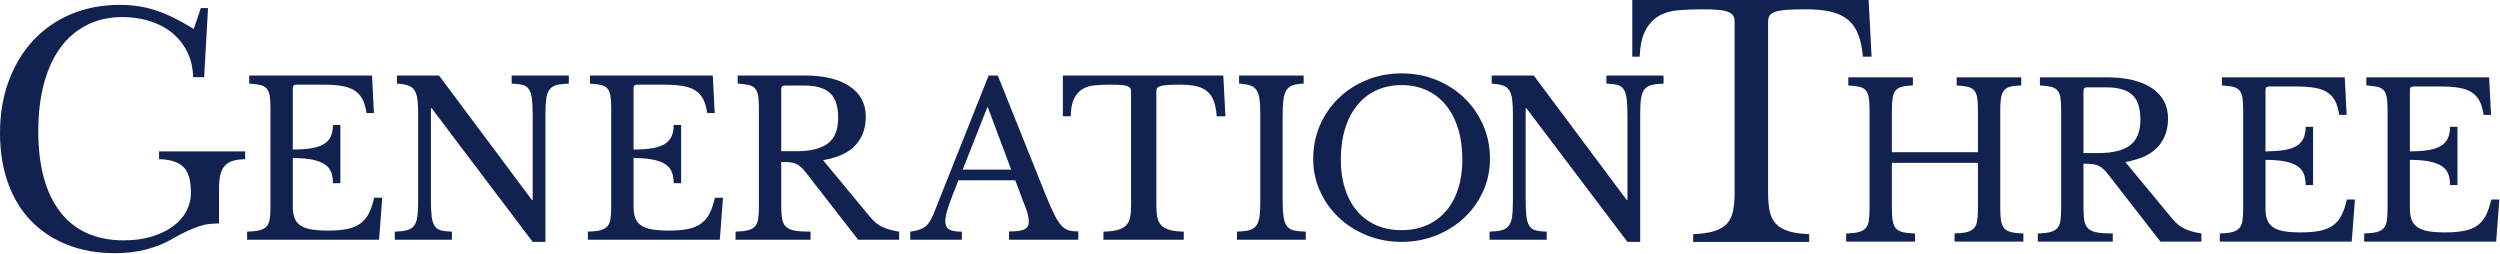
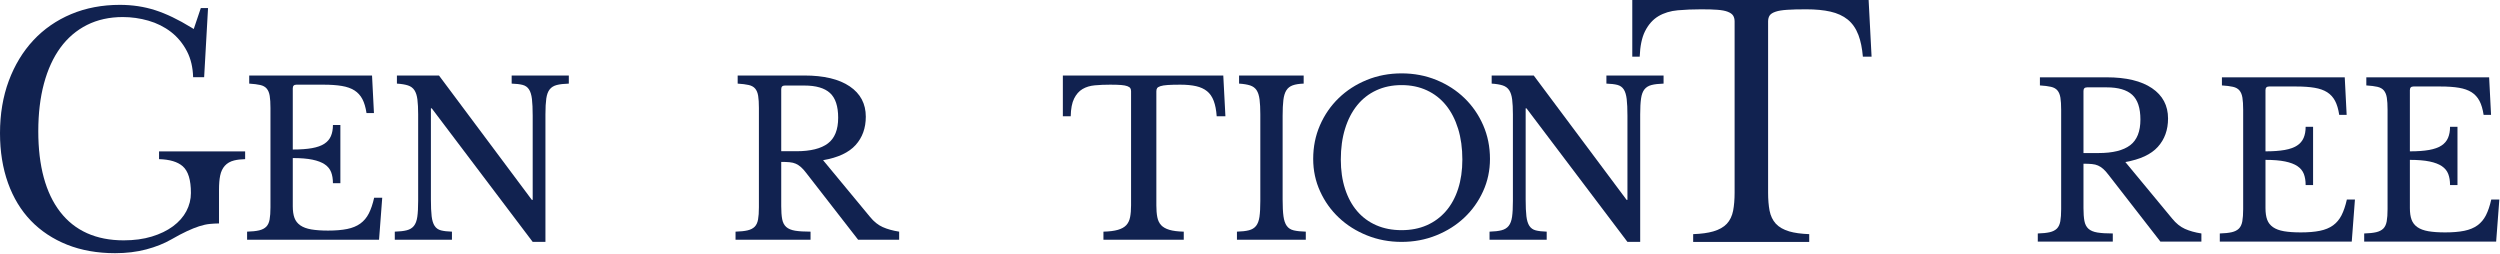
<svg xmlns="http://www.w3.org/2000/svg" fill="none" height="100%" overflow="visible" preserveAspectRatio="none" style="display: block;" viewBox="0 0 325 33" width="100%">
  <g id="Generation Three Logo">
    <path d="M38.061 19.438C39.054 19.438 39.889 19.378 40.561 19.259C41.233 19.138 41.767 18.948 42.162 18.69C42.558 18.432 42.844 18.099 43.019 17.692C43.194 17.285 43.282 16.805 43.282 16.25H44.249V23.82H43.282C43.282 23.266 43.203 22.785 43.047 22.378C42.89 21.971 42.614 21.634 42.218 21.366C41.822 21.098 41.288 20.895 40.616 20.756C39.944 20.617 39.092 20.547 38.061 20.547V26.816C38.061 27.425 38.134 27.929 38.281 28.326C38.428 28.724 38.682 29.047 39.041 29.297C39.401 29.546 39.874 29.722 40.464 29.824C41.053 29.925 41.78 29.976 42.646 29.976C43.623 29.976 44.451 29.907 45.132 29.768C45.813 29.63 46.384 29.394 46.845 29.061C47.305 28.728 47.673 28.289 47.95 27.744C48.227 27.199 48.456 26.52 48.64 25.706H49.69L49.276 31.169H32.122V30.115C32.766 30.097 33.286 30.041 33.682 29.949C34.078 29.857 34.386 29.698 34.608 29.477C34.828 29.255 34.975 28.941 35.05 28.534C35.123 28.128 35.16 27.601 35.16 26.953V14.031C35.16 13.384 35.127 12.862 35.063 12.464C34.999 12.067 34.87 11.753 34.676 11.522C34.483 11.29 34.202 11.133 33.835 11.05C33.466 10.966 32.987 10.907 32.398 10.869V9.816H48.365L48.613 14.697H47.647C47.535 13.958 47.356 13.352 47.107 12.88C46.859 12.409 46.518 12.035 46.085 11.757C45.653 11.48 45.105 11.286 44.442 11.175C43.779 11.063 42.977 11.008 42.039 11.008H38.531C38.217 11.008 38.061 11.166 38.061 11.48V19.438Z" fill="#112250" id="Vector" />
    <path d="M69.25 31.446L56.129 14.086H56.018V25.927C56.018 26.853 56.05 27.583 56.115 28.119C56.179 28.655 56.308 29.071 56.502 29.367C56.695 29.662 56.971 29.857 57.33 29.949C57.69 30.041 58.163 30.097 58.753 30.115V31.169H51.322V30.115C51.966 30.097 52.487 30.037 52.882 29.934C53.279 29.834 53.587 29.643 53.809 29.367C54.029 29.089 54.176 28.697 54.25 28.188C54.323 27.68 54.361 26.99 54.361 26.122V14.863C54.361 14.086 54.328 13.444 54.264 12.935C54.2 12.428 54.071 12.025 53.877 11.729C53.684 11.434 53.403 11.226 53.035 11.105C52.667 10.986 52.188 10.907 51.599 10.869V9.816H57.068L69.139 25.983H69.25V15.057C69.25 14.152 69.218 13.426 69.154 12.88C69.088 12.335 68.96 11.914 68.767 11.619C68.574 11.323 68.297 11.129 67.937 11.036C67.579 10.944 67.105 10.889 66.516 10.869V9.816H73.946V10.869C73.301 10.889 72.781 10.948 72.385 11.05C71.99 11.152 71.68 11.341 71.46 11.619C71.239 11.896 71.091 12.293 71.018 12.811C70.944 13.329 70.907 14.013 70.907 14.863V31.446H69.25Z" fill="#112250" id="Vector_2" />
-     <path d="M82.36 19.438C83.353 19.438 84.188 19.378 84.86 19.259C85.532 19.138 86.066 18.948 86.461 18.69C86.857 18.432 87.143 18.099 87.318 17.692C87.493 17.285 87.581 16.805 87.581 16.25H88.548V23.82H87.581C87.581 23.266 87.502 22.785 87.346 22.378C87.189 21.971 86.913 21.634 86.516 21.366C86.121 21.098 85.587 20.895 84.915 20.756C84.243 20.617 83.391 20.547 82.36 20.547V26.816C82.36 27.425 82.433 27.929 82.58 28.326C82.727 28.724 82.981 29.047 83.34 29.297C83.7 29.546 84.173 29.722 84.763 29.824C85.352 29.925 86.079 29.976 86.945 29.976C87.921 29.976 88.75 29.907 89.431 29.768C90.112 29.63 90.683 29.394 91.144 29.061C91.604 28.728 91.972 28.289 92.249 27.744C92.525 27.199 92.755 26.52 92.939 25.706H93.989L93.575 31.169H76.421V30.115C77.065 30.097 77.585 30.041 77.981 29.949C78.377 29.857 78.686 29.698 78.907 29.477C79.127 29.255 79.275 28.941 79.349 28.534C79.422 28.128 79.459 27.601 79.459 26.953V14.031C79.459 13.384 79.426 12.862 79.362 12.464C79.298 12.067 79.169 11.753 78.975 11.522C78.782 11.29 78.501 11.133 78.134 11.05C77.765 10.966 77.286 10.907 76.697 10.869V9.816H92.664L92.912 14.697H91.945C91.834 13.958 91.656 13.352 91.406 12.88C91.157 12.409 90.817 12.035 90.384 11.757C89.951 11.48 89.404 11.286 88.741 11.175C88.078 11.063 87.276 11.008 86.338 11.008H82.83C82.516 11.008 82.36 11.166 82.36 11.48V19.438Z" fill="#112250" id="Vector_3" />
    <path d="M112.554 15.168C112.554 16.648 112.112 17.877 111.227 18.856C110.344 19.837 108.935 20.492 107.001 20.825L113.107 28.201C113.603 28.812 114.151 29.251 114.75 29.519C115.348 29.787 116.062 29.986 116.89 30.115V31.169H111.559L104.791 22.461C104.552 22.148 104.326 21.898 104.114 21.713C103.902 21.528 103.682 21.385 103.451 21.283C103.221 21.182 102.954 21.116 102.651 21.089C102.346 21.061 101.982 21.047 101.56 21.047V26.816C101.56 27.499 101.601 28.059 101.683 28.492C101.766 28.928 101.942 29.265 102.208 29.504C102.476 29.746 102.862 29.907 103.368 29.991C103.875 30.073 104.543 30.115 105.371 30.115V31.169H95.62V30.115C96.264 30.097 96.785 30.041 97.18 29.949C97.577 29.857 97.885 29.698 98.107 29.477C98.327 29.255 98.474 28.941 98.548 28.534C98.621 28.128 98.658 27.601 98.658 26.953V14.031C98.658 13.384 98.626 12.862 98.562 12.464C98.498 12.067 98.368 11.753 98.175 11.522C97.982 11.29 97.701 11.133 97.333 11.05C96.965 10.966 96.486 10.907 95.897 10.869V9.816H104.571C107.112 9.816 109.077 10.287 110.468 11.23C111.858 12.173 112.554 13.486 112.554 15.168ZM101.56 19.66H103.521C105.362 19.66 106.729 19.323 107.622 18.648C108.516 17.974 108.962 16.86 108.962 15.307C108.962 13.809 108.607 12.737 107.899 12.09C107.19 11.443 106.08 11.12 104.571 11.12H102.029C101.716 11.12 101.56 11.277 101.56 11.59V19.66Z" fill="#112250" id="Vector_4" />
-     <path d="M131.977 23.431H124.601C124.288 24.19 124.021 24.86 123.801 25.442C123.579 26.024 123.399 26.529 123.261 26.953C123.123 27.38 123.026 27.74 122.971 28.035C122.916 28.331 122.889 28.571 122.889 28.756C122.889 29.274 123.054 29.63 123.386 29.824C123.717 30.018 124.269 30.115 125.044 30.115V31.169H118.331V30.115C118.754 30.06 119.118 29.986 119.421 29.894C119.726 29.801 119.992 29.671 120.223 29.504C120.453 29.339 120.656 29.122 120.831 28.853C121.005 28.586 121.176 28.258 121.341 27.868L128.524 9.816H129.712L135.983 25.456C136.405 26.492 136.774 27.319 137.088 27.938C137.4 28.558 137.703 29.025 137.999 29.339C138.294 29.653 138.611 29.857 138.952 29.949C139.293 30.041 139.702 30.088 140.181 30.088V31.169H131.175V30.088C132.152 30.088 132.823 29.995 133.192 29.81C133.56 29.625 133.745 29.32 133.745 28.895C133.745 28.71 133.736 28.54 133.717 28.382C133.699 28.225 133.666 28.053 133.62 27.868C133.574 27.684 133.51 27.477 133.427 27.244C133.345 27.014 133.238 26.741 133.11 26.427L131.977 23.431ZM125.154 22.045H131.452L128.385 13.865L125.154 22.045Z" fill="#112250" id="Vector_5" />
    <path d="M159.304 15.112H158.17C158.115 14.318 157.986 13.652 157.784 13.116C157.582 12.58 157.292 12.159 156.914 11.854C156.536 11.549 156.062 11.332 155.491 11.202C154.92 11.074 154.239 11.008 153.447 11.008C152.765 11.008 152.218 11.023 151.803 11.05C151.389 11.078 151.071 11.129 150.85 11.202C150.629 11.277 150.487 11.365 150.423 11.466C150.357 11.568 150.326 11.702 150.326 11.868V26.704C150.326 27.296 150.366 27.804 150.45 28.229C150.533 28.655 150.698 29.001 150.946 29.27C151.196 29.537 151.555 29.74 152.024 29.879C152.494 30.018 153.116 30.097 153.889 30.115V31.169H143.447V30.115C144.22 30.097 144.846 30.018 145.325 29.879C145.804 29.74 146.168 29.537 146.417 29.27C146.665 29.001 146.831 28.655 146.913 28.229C146.997 27.804 147.038 27.296 147.038 26.704V11.868C147.038 11.702 147.006 11.568 146.942 11.466C146.876 11.365 146.748 11.277 146.555 11.202C146.362 11.129 146.09 11.078 145.74 11.05C145.389 11.023 144.921 11.008 144.332 11.008C143.613 11.008 142.946 11.036 142.329 11.092C141.712 11.147 141.178 11.309 140.726 11.577C140.275 11.845 139.911 12.256 139.636 12.811C139.359 13.365 139.212 14.133 139.193 15.112H138.171V9.816H159.027L159.304 15.112Z" fill="#112250" id="Vector_6" />
    <path d="M166.742 25.927C166.742 26.853 166.778 27.583 166.852 28.119C166.925 28.655 167.068 29.071 167.28 29.367C167.492 29.662 167.795 29.857 168.192 29.949C168.588 30.041 169.108 30.097 169.753 30.115V31.169H160.803V30.115C161.447 30.097 161.967 30.037 162.363 29.934C162.76 29.834 163.068 29.643 163.289 29.367C163.509 29.089 163.657 28.697 163.731 28.188C163.804 27.68 163.841 26.99 163.841 26.122V14.863C163.841 14.086 163.808 13.444 163.744 12.935C163.68 12.428 163.551 12.025 163.358 11.729C163.164 11.434 162.883 11.226 162.516 11.105C162.147 10.986 161.668 10.907 161.079 10.869V9.816H169.477V10.869C168.887 10.889 168.413 10.963 168.054 11.092C167.695 11.221 167.419 11.438 167.225 11.744C167.032 12.049 166.903 12.469 166.839 13.005C166.774 13.541 166.742 14.225 166.742 15.057V25.927Z" fill="#112250" id="Vector_7" />
    <path d="M182.206 9.539C183.826 9.539 185.337 9.825 186.736 10.399C188.136 10.972 189.351 11.757 190.383 12.756C191.413 13.753 192.224 14.928 192.814 16.277C193.403 17.627 193.697 19.087 193.697 20.659C193.697 22.156 193.398 23.561 192.799 24.873C192.201 26.187 191.387 27.328 190.355 28.298C189.324 29.27 188.108 30.037 186.708 30.6C185.309 31.164 183.808 31.446 182.206 31.446C180.604 31.446 179.102 31.164 177.704 30.6C176.303 30.037 175.088 29.27 174.058 28.298C173.026 27.328 172.211 26.187 171.613 24.873C171.014 23.561 170.715 22.156 170.715 20.659C170.715 19.087 171.009 17.627 171.598 16.277C172.187 14.928 172.998 13.753 174.029 12.756C175.06 11.757 176.276 10.972 177.676 10.399C179.075 9.825 180.586 9.539 182.206 9.539ZM182.206 29.921C183.422 29.921 184.513 29.709 185.48 29.283C186.446 28.858 187.275 28.247 187.966 27.453C188.656 26.659 189.186 25.692 189.554 24.555C189.922 23.418 190.106 22.147 190.106 20.741C190.106 19.263 189.922 17.927 189.554 16.735C189.186 15.542 188.661 14.526 187.98 13.684C187.297 12.843 186.469 12.196 185.493 11.744C184.517 11.29 183.422 11.063 182.206 11.063C180.991 11.063 179.895 11.29 178.919 11.744C177.942 12.196 177.114 12.843 176.433 13.684C175.751 14.526 175.227 15.542 174.858 16.735C174.489 17.927 174.306 19.263 174.306 20.741C174.306 22.147 174.489 23.418 174.858 24.555C175.227 25.692 175.751 26.659 176.433 27.453C177.114 28.247 177.942 28.858 178.919 29.283C179.895 29.709 180.991 29.921 182.206 29.921Z" fill="#112250" id="Vector_8" />
    <path d="M211.568 31.446L198.446 14.086H198.336V25.927C198.336 26.853 198.368 27.583 198.433 28.119C198.497 28.655 198.626 29.071 198.82 29.367C199.013 29.662 199.289 29.857 199.648 29.949C200.008 30.041 200.481 30.097 201.071 30.115V31.169H193.64V30.115C194.284 30.097 194.805 30.037 195.2 29.934C195.597 29.834 195.905 29.643 196.126 29.367C196.347 29.089 196.494 28.697 196.568 28.188C196.641 27.68 196.678 26.99 196.678 26.122V14.863C196.678 14.086 196.646 13.444 196.582 12.935C196.518 12.428 196.388 12.025 196.195 11.729C196.002 11.434 195.721 11.226 195.353 11.105C194.984 10.986 194.506 10.907 193.917 10.869V9.816H199.386L211.458 25.983H211.568V15.057C211.568 14.152 211.537 13.426 211.471 12.88C211.406 12.335 211.278 11.914 211.085 11.619C210.891 11.323 210.615 11.129 210.255 11.036C209.897 10.944 209.422 10.889 208.833 10.869V9.816H216.264V10.869C215.619 10.889 215.1 10.948 214.704 11.05C214.308 11.152 213.998 11.341 213.778 11.619C213.558 11.896 213.409 12.293 213.337 12.811C213.263 13.329 213.225 14.013 213.225 14.863V31.446H211.568Z" fill="#112250" id="Vector_9" />
    <path d="M220.112 31.451H235.199V30.439C234.147 30.399 233.277 30.28 232.609 30.084C231.858 29.861 231.271 29.527 230.862 29.088C230.458 28.651 230.181 28.077 230.044 27.387C229.918 26.729 229.853 25.941 229.853 25.043V2.789C229.853 2.486 229.918 2.231 230.044 2.03C230.179 1.818 230.44 1.65 230.84 1.517C231.197 1.397 231.687 1.317 232.339 1.274C232.966 1.231 233.78 1.211 234.823 1.211C236.026 1.211 237.08 1.311 237.953 1.509C238.847 1.712 239.605 2.059 240.203 2.542C240.81 3.033 241.277 3.711 241.599 4.559C241.887 5.325 242.08 6.268 242.174 7.367H243.305L242.921 4.73015e-05H212.197V7.367H213.161C213.213 5.995 213.442 4.888 213.847 4.075C214.288 3.193 214.877 2.531 215.596 2.104C216.309 1.681 217.156 1.423 218.12 1.336C219.053 1.253 220.074 1.211 221.151 1.211C222.055 1.211 222.754 1.231 223.286 1.274C223.842 1.318 224.267 1.399 224.586 1.521C224.939 1.655 225.175 1.822 225.307 2.03C225.433 2.231 225.499 2.486 225.499 2.789V25.043C225.499 25.941 225.433 26.729 225.307 27.386C225.173 28.074 224.898 28.647 224.489 29.088C224.08 29.528 223.484 29.863 222.72 30.084C222.041 30.281 221.164 30.401 220.112 30.439V31.451Z" fill="#112250" id="Vector_10" />
-     <path d="M260.031 26.995C260.031 27.698 260.067 28.267 260.141 28.701C260.214 29.135 260.357 29.468 260.569 29.7C260.78 29.931 261.084 30.092 261.481 30.185C261.876 30.277 262.397 30.333 263.041 30.351V31.405H254.091V30.351C254.736 30.333 255.256 30.277 255.652 30.185C256.047 30.092 256.356 29.934 256.578 29.713C256.798 29.491 256.945 29.177 257.019 28.77C257.093 28.364 257.13 27.837 257.13 27.189V21.171H245.942V26.995C245.942 27.698 245.978 28.267 246.052 28.701C246.126 29.135 246.268 29.468 246.481 29.7C246.692 29.931 246.996 30.092 247.392 30.185C247.788 30.277 248.308 30.333 248.954 30.351V31.405H240.003V30.351C240.647 30.333 241.168 30.277 241.563 30.185C241.96 30.092 242.268 29.934 242.489 29.713C242.71 29.491 242.857 29.177 242.931 28.77C243.004 28.364 243.041 27.837 243.041 27.189V14.267C243.041 13.62 243.009 13.098 242.945 12.7C242.881 12.302 242.751 11.989 242.558 11.757C242.365 11.526 242.084 11.369 241.716 11.286C241.347 11.202 240.869 11.142 240.28 11.105V10.051H248.677V11.105C248.087 11.124 247.614 11.18 247.254 11.272C246.896 11.365 246.619 11.531 246.426 11.771C246.232 12.011 246.103 12.344 246.039 12.77C245.974 13.195 245.942 13.759 245.942 14.461V19.786H257.13V14.267C257.13 13.62 257.097 13.098 257.033 12.7C256.968 12.302 256.84 11.989 256.646 11.757C256.453 11.526 256.172 11.369 255.803 11.286C255.435 11.202 254.957 11.142 254.367 11.105V10.051H262.765V11.105C262.175 11.124 261.701 11.18 261.342 11.272C260.983 11.365 260.707 11.531 260.514 11.771C260.321 12.011 260.191 12.344 260.127 12.77C260.062 13.195 260.031 13.759 260.031 14.461V26.995Z" fill="#112250" id="Vector_11" />
    <path d="M281.846 15.404C281.846 16.884 281.404 18.112 280.519 19.092C279.636 20.072 278.227 20.728 276.293 21.061L282.399 28.437C282.896 29.047 283.443 29.486 284.042 29.755C284.64 30.022 285.354 30.222 286.182 30.351V31.405H280.851L274.083 22.697C273.844 22.383 273.618 22.134 273.407 21.949C273.194 21.764 272.974 21.62 272.743 21.519C272.513 21.417 272.247 21.352 271.943 21.325C271.639 21.297 271.274 21.283 270.852 21.283V27.051C270.852 27.735 270.893 28.295 270.975 28.728C271.059 29.164 271.234 29.501 271.5 29.74C271.768 29.982 272.154 30.143 272.66 30.227C273.167 30.309 273.835 30.351 274.663 30.351V31.405H264.912V30.351C265.556 30.333 266.077 30.277 266.473 30.185C266.869 30.092 267.177 29.934 267.399 29.713C267.619 29.491 267.766 29.177 267.84 28.77C267.914 28.364 267.951 27.837 267.951 27.189V14.267C267.951 13.62 267.918 13.098 267.854 12.7C267.79 12.302 267.661 11.989 267.467 11.757C267.274 11.526 266.993 11.369 266.625 11.286C266.257 11.202 265.778 11.142 265.189 11.105V10.051H273.863C276.404 10.051 278.369 10.523 279.761 11.466C281.15 12.409 281.846 13.722 281.846 15.404ZM270.852 19.896H272.813C274.654 19.896 276.021 19.559 276.915 18.884C277.808 18.209 278.254 17.096 278.254 15.543C278.254 14.045 277.899 12.973 277.191 12.326C276.482 11.678 275.372 11.356 273.863 11.356H271.322C271.008 11.356 270.852 11.512 270.852 11.826V19.896Z" fill="#112250" id="Vector_12" />
    <path d="M294.513 19.674C295.506 19.674 296.34 19.614 297.013 19.495C297.685 19.374 298.219 19.184 298.614 18.926C299.01 18.668 299.295 18.335 299.471 17.927C299.646 17.521 299.734 17.04 299.734 16.485H300.7V24.055H299.734C299.734 23.502 299.655 23.021 299.499 22.613C299.341 22.207 299.066 21.87 298.669 21.601C298.274 21.334 297.74 21.131 297.068 20.992C296.395 20.853 295.543 20.783 294.513 20.783V27.051C294.513 27.661 294.586 28.165 294.733 28.562C294.88 28.959 295.134 29.283 295.493 29.533C295.853 29.782 296.326 29.958 296.916 30.06C297.505 30.161 298.232 30.212 299.098 30.212C300.074 30.212 300.903 30.143 301.584 30.004C302.265 29.866 302.836 29.63 303.297 29.297C303.757 28.964 304.125 28.525 304.402 27.98C304.678 27.435 304.908 26.756 305.092 25.942H306.142L305.728 31.405H288.573V30.351C289.217 30.333 289.738 30.277 290.134 30.185C290.53 30.092 290.838 29.934 291.06 29.713C291.28 29.491 291.427 29.177 291.501 28.77C291.575 28.364 291.612 27.837 291.612 27.189V14.267C291.612 13.62 291.579 13.098 291.515 12.7C291.451 12.302 291.322 11.989 291.128 11.757C290.935 11.526 290.654 11.369 290.286 11.286C289.918 11.202 289.439 11.142 288.85 11.105V10.051H304.817L305.065 14.933H304.098C303.987 14.194 303.808 13.588 303.559 13.116C303.31 12.644 302.97 12.271 302.537 11.993C302.104 11.716 301.557 11.522 300.894 11.411C300.231 11.299 299.429 11.244 298.491 11.244H294.983C294.669 11.244 294.513 11.402 294.513 11.716V19.674Z" fill="#112250" id="Vector_13" />
    <path d="M313.285 19.674C314.278 19.674 315.112 19.614 315.784 19.495C316.456 19.374 316.99 19.184 317.386 18.926C317.782 18.668 318.067 18.335 318.243 17.927C318.418 17.521 318.506 17.04 318.506 16.485H319.472V24.055H318.506C318.506 23.502 318.427 23.021 318.271 22.613C318.113 22.207 317.838 21.87 317.441 21.601C317.045 21.334 316.512 21.131 315.839 20.992C315.167 20.853 314.315 20.783 313.285 20.783V27.051C313.285 27.661 313.358 28.165 313.505 28.562C313.652 28.959 313.906 29.283 314.265 29.533C314.624 29.782 315.098 29.958 315.688 30.06C316.277 30.161 317.004 30.212 317.869 30.212C318.846 30.212 319.675 30.143 320.356 30.004C321.037 29.866 321.608 29.63 322.069 29.297C322.528 28.964 322.897 28.525 323.174 27.98C323.45 27.435 323.679 26.756 323.864 25.942H324.914L324.5 31.405H307.345V30.351C307.989 30.333 308.51 30.277 308.905 30.185C309.302 30.092 309.61 29.934 309.832 29.713C310.052 29.491 310.199 29.177 310.273 28.77C310.346 28.364 310.383 27.837 310.383 27.189V14.267C310.383 13.62 310.351 13.098 310.287 12.7C310.223 12.302 310.093 11.989 309.9 11.757C309.707 11.526 309.426 11.369 309.058 11.286C308.69 11.202 308.211 11.142 307.622 11.105V10.051H323.588L323.837 14.933H322.87C322.759 14.194 322.58 13.588 322.331 13.116C322.082 12.644 321.742 12.271 321.309 11.993C320.876 11.716 320.329 11.522 319.666 11.411C319.002 11.299 318.201 11.244 317.262 11.244H313.754C313.441 11.244 313.285 11.402 313.285 11.716V19.674Z" fill="#112250" id="Vector_14" />
    <path d="M15.582 0.631C13.285 0.631 11.153 1.036 9.249 1.836C7.349 2.635 5.695 3.78 4.335 5.24C2.972 6.702 1.898 8.476 1.142 10.509C0.384 12.546 -0 14.836 -0 17.314C-0 19.682 0.349 21.86 1.04 23.787C1.728 25.709 2.73 27.361 4.021 28.697C5.312 30.034 6.896 31.082 8.727 31.811C10.563 32.543 12.66 32.914 14.96 32.914C16.418 32.914 17.781 32.75 19.01 32.424C20.24 32.099 21.339 31.661 22.276 31.122C23.059 30.672 23.742 30.312 24.308 30.051C24.881 29.783 25.415 29.569 25.894 29.413C26.385 29.254 26.859 29.151 27.302 29.11C27.66 29.075 28.052 29.054 28.471 29.047V24.676C28.471 23.924 28.521 23.319 28.622 22.828C28.727 22.309 28.932 21.879 29.229 21.549C29.528 21.218 29.931 20.985 30.429 20.86C30.825 20.761 31.308 20.703 31.868 20.689V19.682H20.676V20.689C22.059 20.726 23.09 21.035 23.747 21.608C24.469 22.241 24.819 23.38 24.819 25.091C24.819 25.912 24.62 26.706 24.227 27.452C23.836 28.194 23.25 28.857 22.486 29.421C21.728 29.981 20.8 30.429 19.725 30.755C18.655 31.081 17.428 31.245 16.079 31.245C12.493 31.245 9.713 29.998 7.814 27.535C5.931 25.097 4.977 21.574 4.977 17.063C4.977 14.771 5.224 12.688 5.712 10.873C6.201 9.046 6.92 7.474 7.85 6.202C8.783 4.924 9.946 3.93 11.309 3.245C12.67 2.562 14.233 2.216 15.955 2.216C17.083 2.216 18.203 2.374 19.287 2.685C20.378 2.998 21.366 3.49 22.222 4.148C23.079 4.809 23.782 5.66 24.31 6.676C24.803 7.626 25.071 8.756 25.106 10.036H26.539L27.045 1.047H26.106L25.187 3.772L24.879 3.582C23.192 2.545 21.609 1.786 20.176 1.325C18.746 0.864 17.201 0.631 15.582 0.631Z" fill="#112250" id="Vector_15" />
  </g>
</svg>